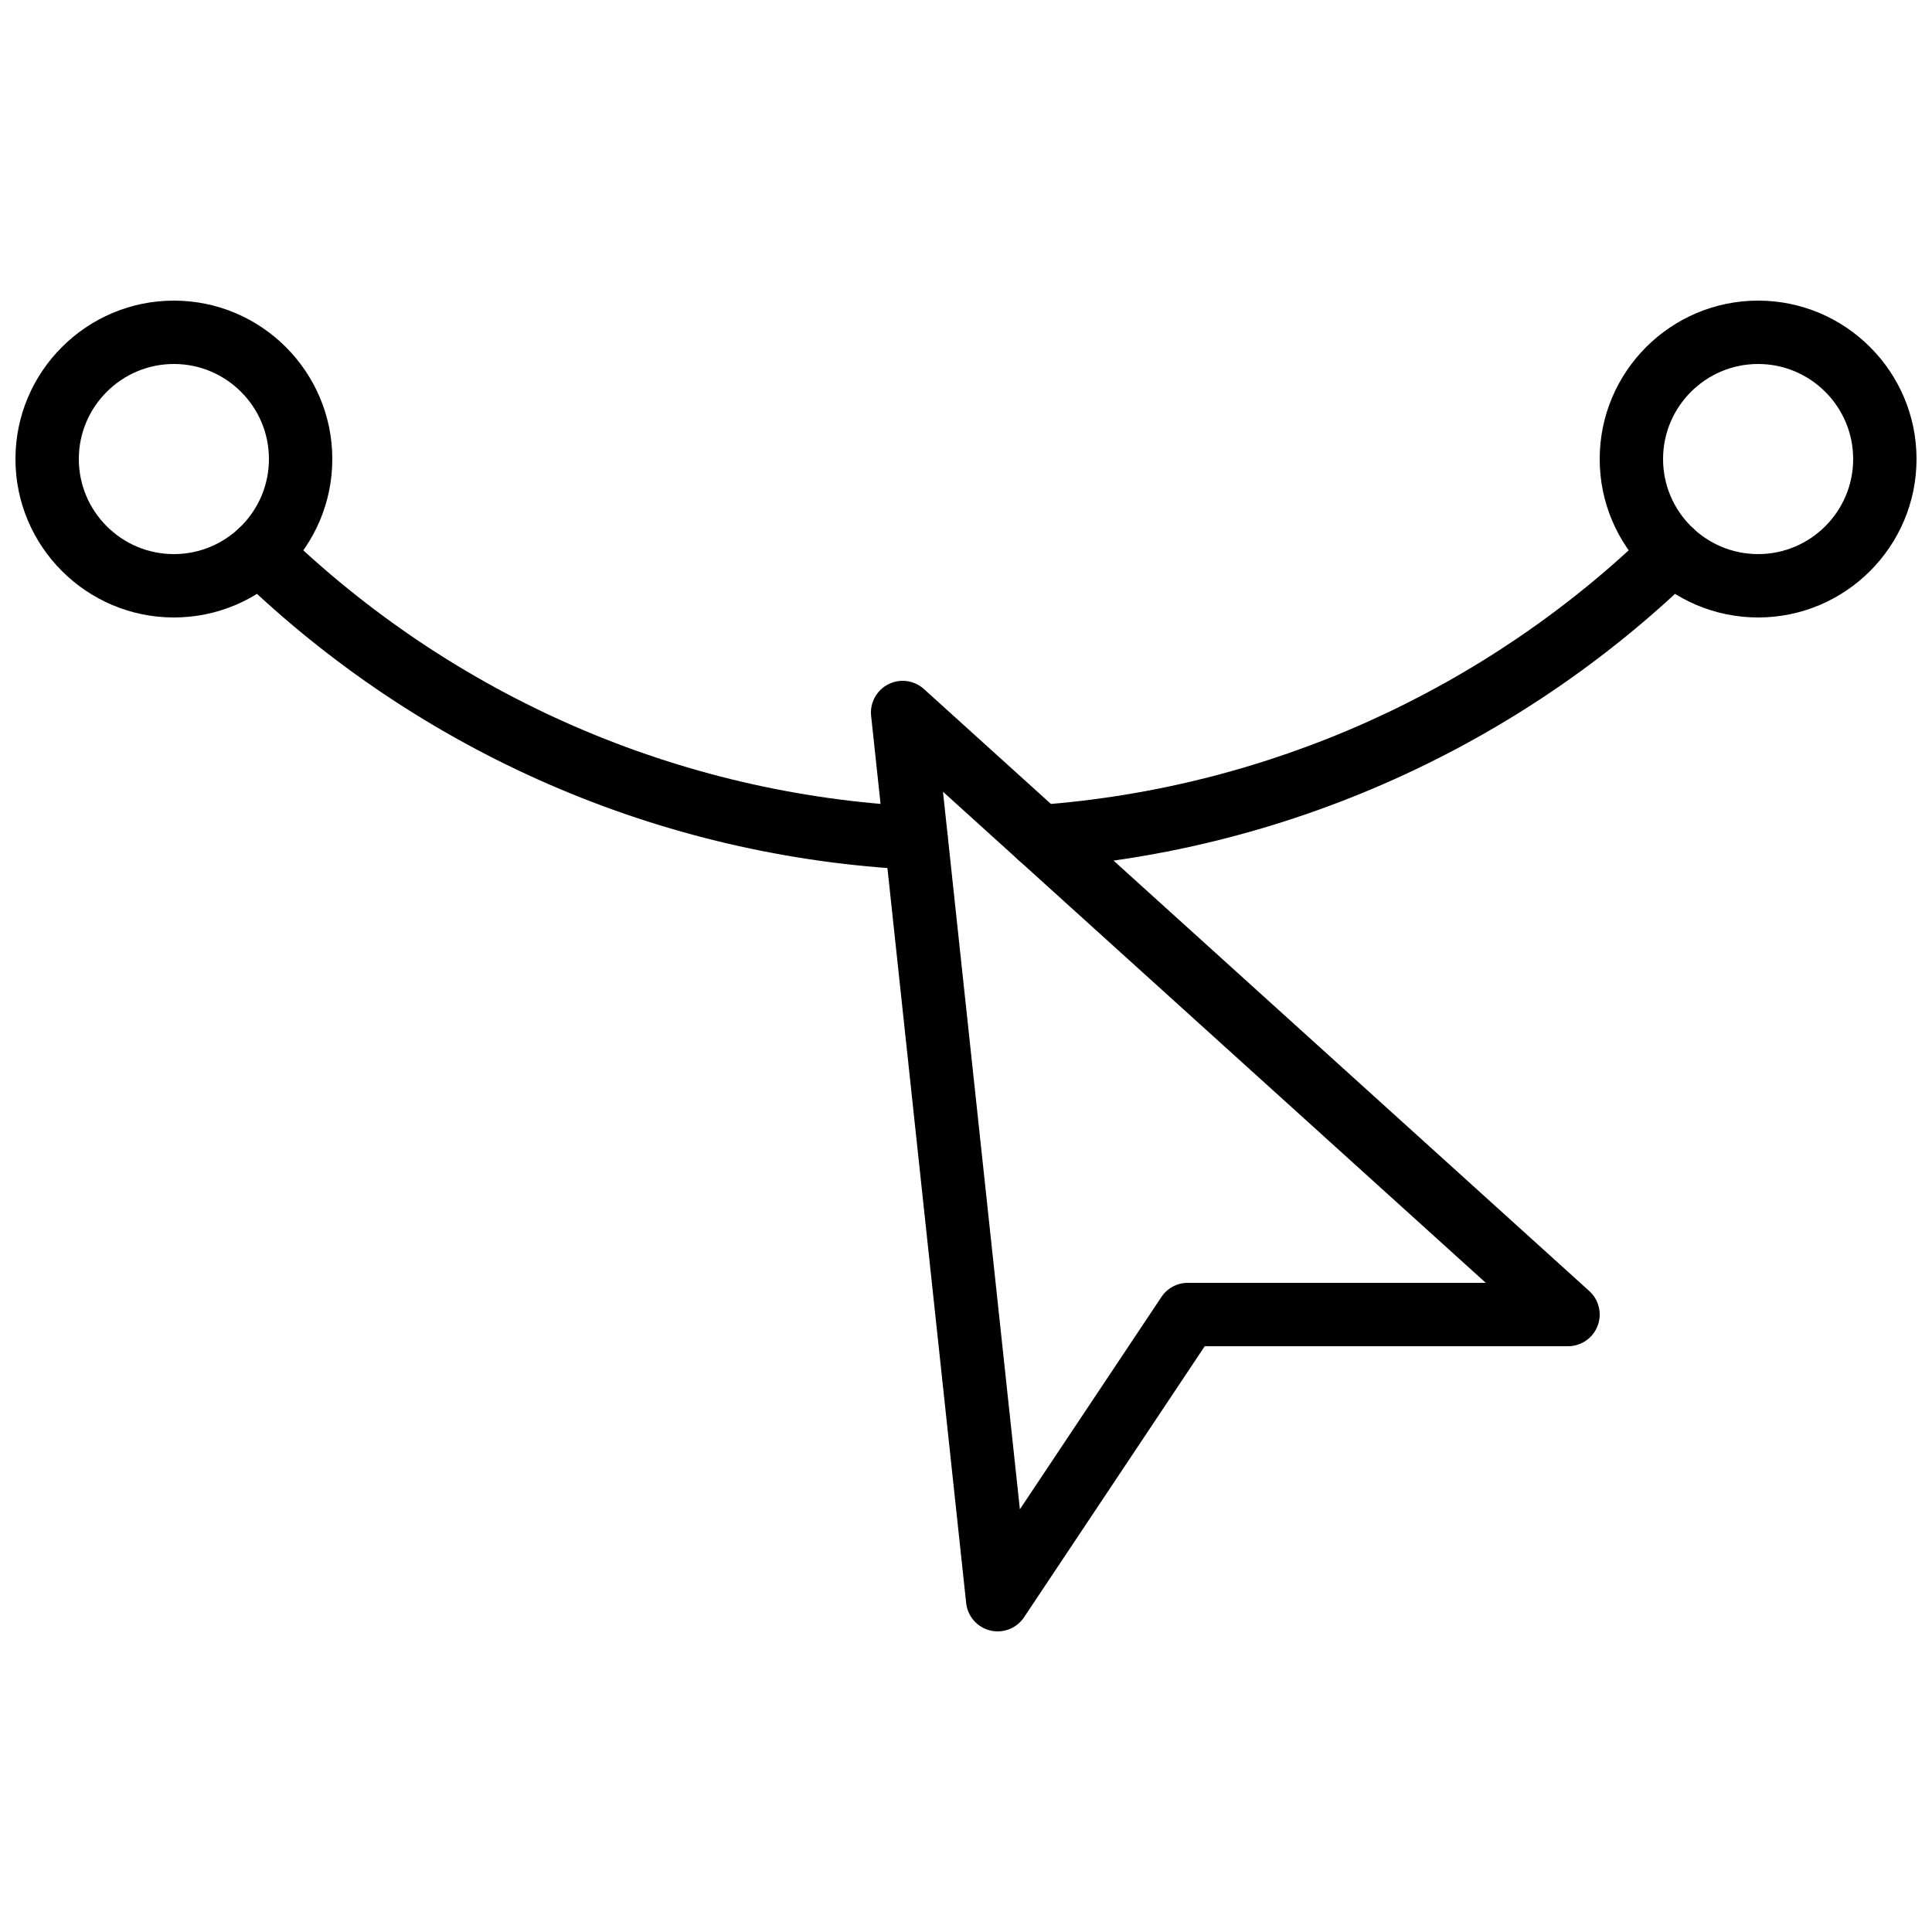
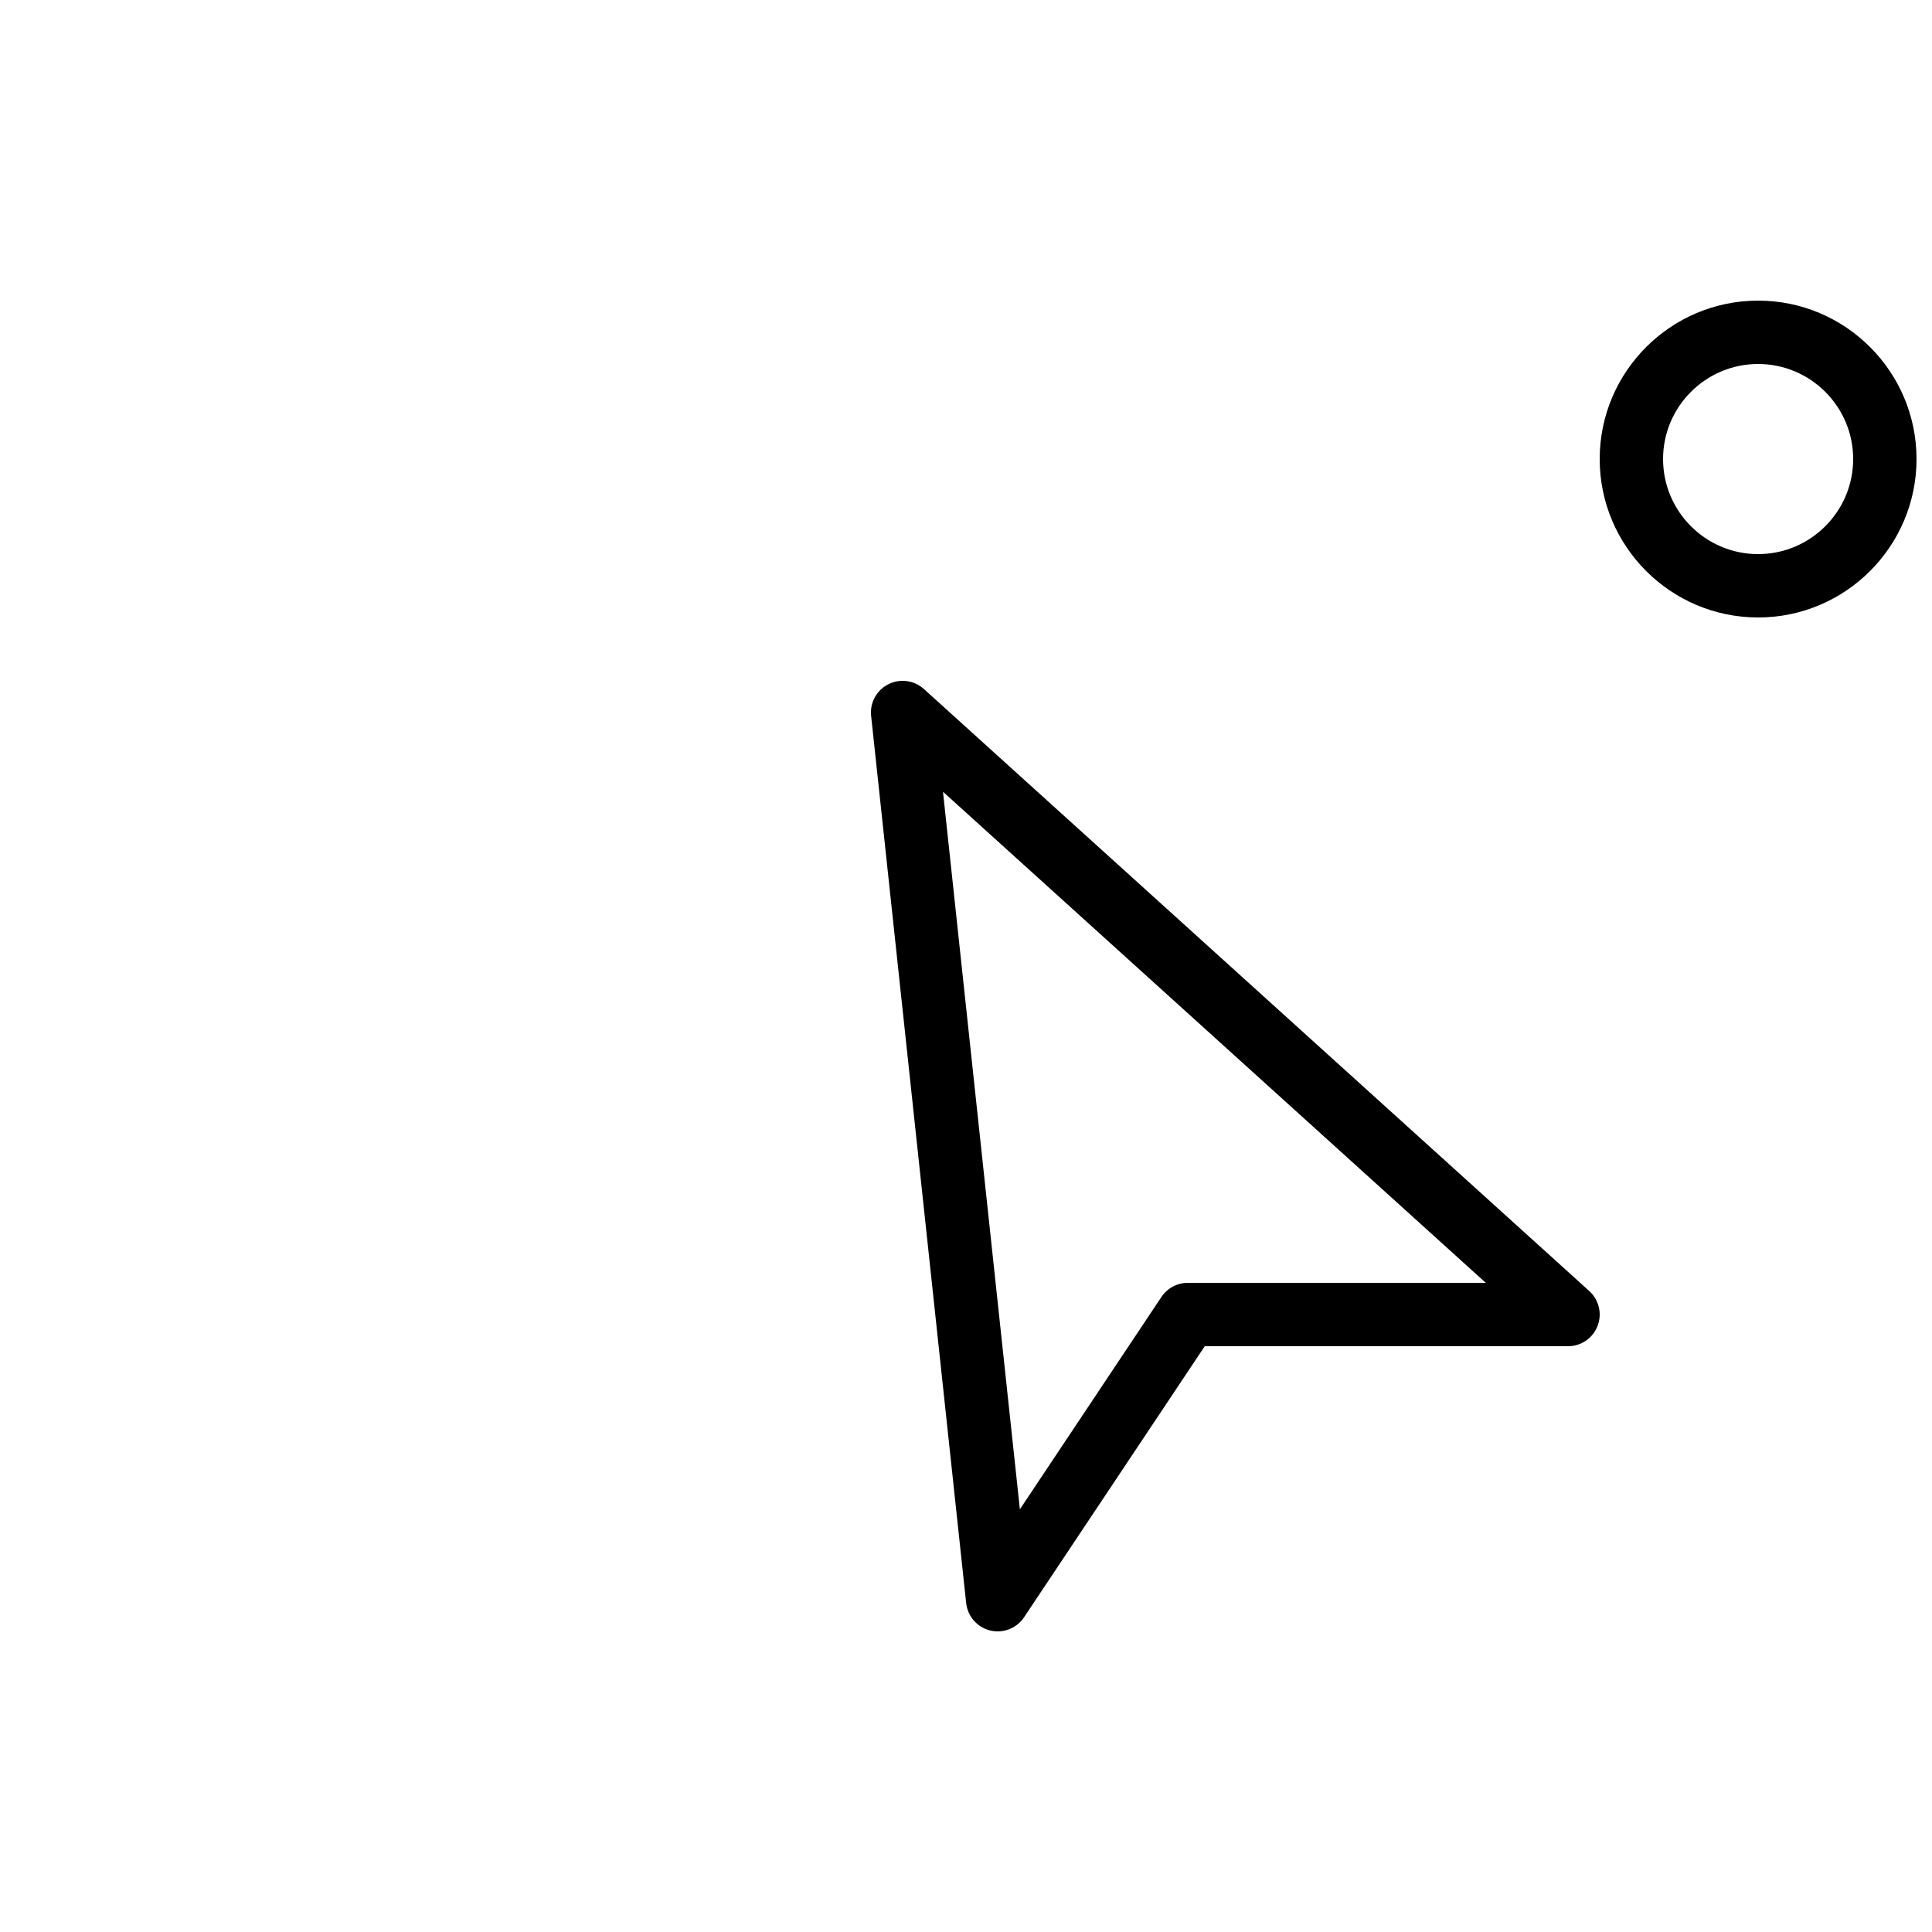
<svg xmlns="http://www.w3.org/2000/svg" width="800px" height="800px" version="1.1" viewBox="144 144 512 512">
  <defs>
    <clipPath id="b">
-       <path d="m148.09 223h84.906v85h-84.906z" />
-     </clipPath>
+       </clipPath>
    <clipPath id="a">
      <path d="m567 223h84.902v85h-84.902z" />
    </clipPath>
  </defs>
-   <path d="m386.77 374.49c-0.145 0-0.277 0-0.414-0.008-67.297-3.266-131.03-30.977-179.45-78.023-3.328-3.234-3.402-8.547-0.168-11.875 3.223-3.332 8.539-3.406 11.871-0.176 45.477 44.203 105.35 70.23 168.55 73.297 4.633 0.227 8.203 4.164 7.984 8.793-0.219 4.492-3.93 7.992-8.379 7.992" fill-rule="evenodd" />
-   <path d="m419.55 374.11c-4.363 0-8.043-3.375-8.371-7.789-0.328-4.629 3.148-8.652 7.777-8.988 60.867-4.371 118.56-30.277 162.45-72.941 3.332-3.223 8.648-3.148 11.871 0.168 3.234 3.332 3.156 8.648-0.16 11.883-46.727 45.41-108.14 72.984-172.95 77.652-0.211 0.008-0.41 0.016-0.613 0.016" fill-rule="evenodd" />
  <g clip-path="url(#b)">
-     <path d="m190.08 240.46c-13.887 0-25.191 11.305-25.191 25.191 0 13.891 11.305 25.191 25.191 25.191 13.891 0 25.191-11.301 25.191-25.191 0-13.887-11.301-25.191-25.191-25.191m0 67.176c-23.148 0-41.984-18.832-41.984-41.984 0-23.148 18.836-41.984 41.984-41.984 23.152 0 41.984 18.836 41.984 41.984 0 23.152-18.832 41.984-41.984 41.984" fill-rule="evenodd" />
-   </g>
+     </g>
  <g clip-path="url(#a)">
    <path d="m609.92 240.46c-13.891 0-25.191 11.305-25.191 25.191 0 13.891 11.301 25.191 25.191 25.191 13.887 0 25.188-11.301 25.188-25.191 0-13.887-11.301-25.191-25.188-25.191m0 67.176c-23.152 0-41.984-18.832-41.984-41.984 0-23.148 18.832-41.984 41.984-41.984 23.148 0 41.98 18.836 41.98 41.984 0 23.152-18.832 41.984-41.98 41.984" fill-rule="evenodd" />
  </g>
  <path d="m393.9 353.82 20.379 190.16 37.516-56.277c1.555-2.336 4.176-3.738 6.988-3.738h78.965zm14.5 222.51c-0.672 0-1.344-0.074-2.004-0.242-3.43-0.84-5.973-3.746-6.352-7.266l-25.188-235.11c-0.371-3.461 1.434-6.793 4.543-8.371 3.098-1.578 6.852-1.086 9.438 1.25l176.33 159.54c2.578 2.336 3.461 6.012 2.207 9.246-1.25 3.25-4.363 5.383-7.832 5.383h-96.27l-47.887 71.832c-1.59 2.371-4.227 3.738-6.988 3.738z" fill-rule="evenodd" />
</svg>